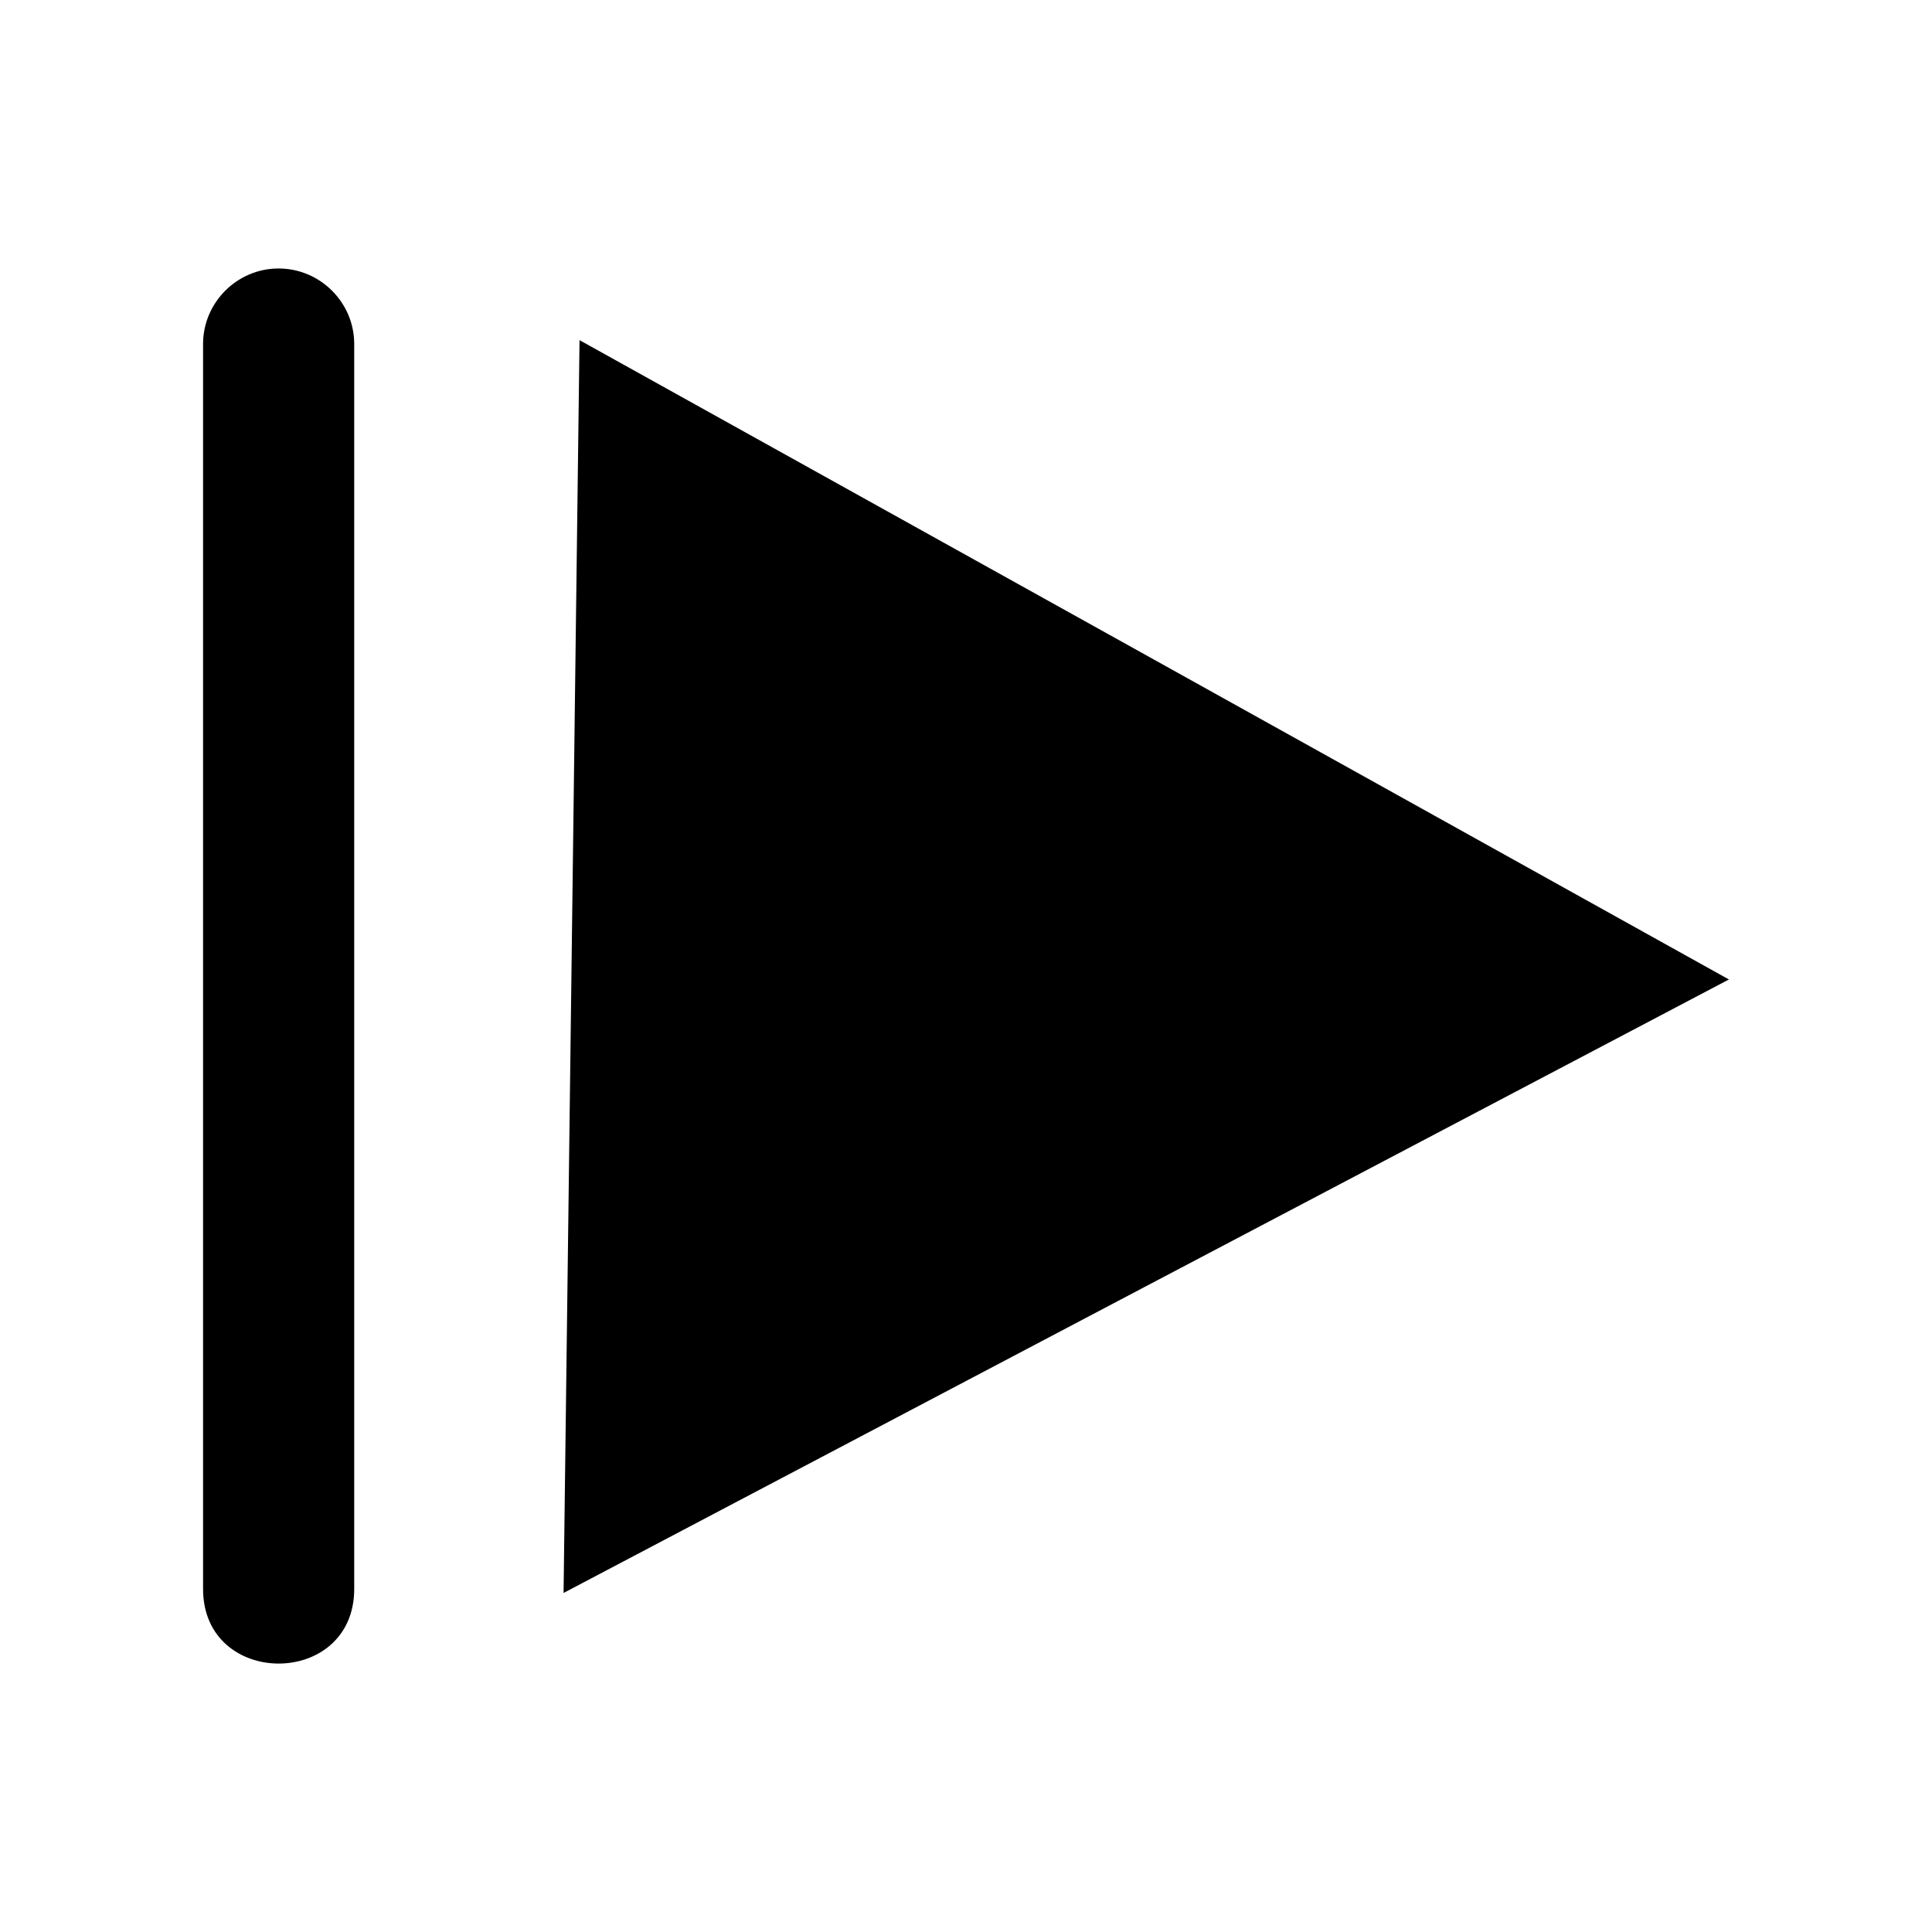
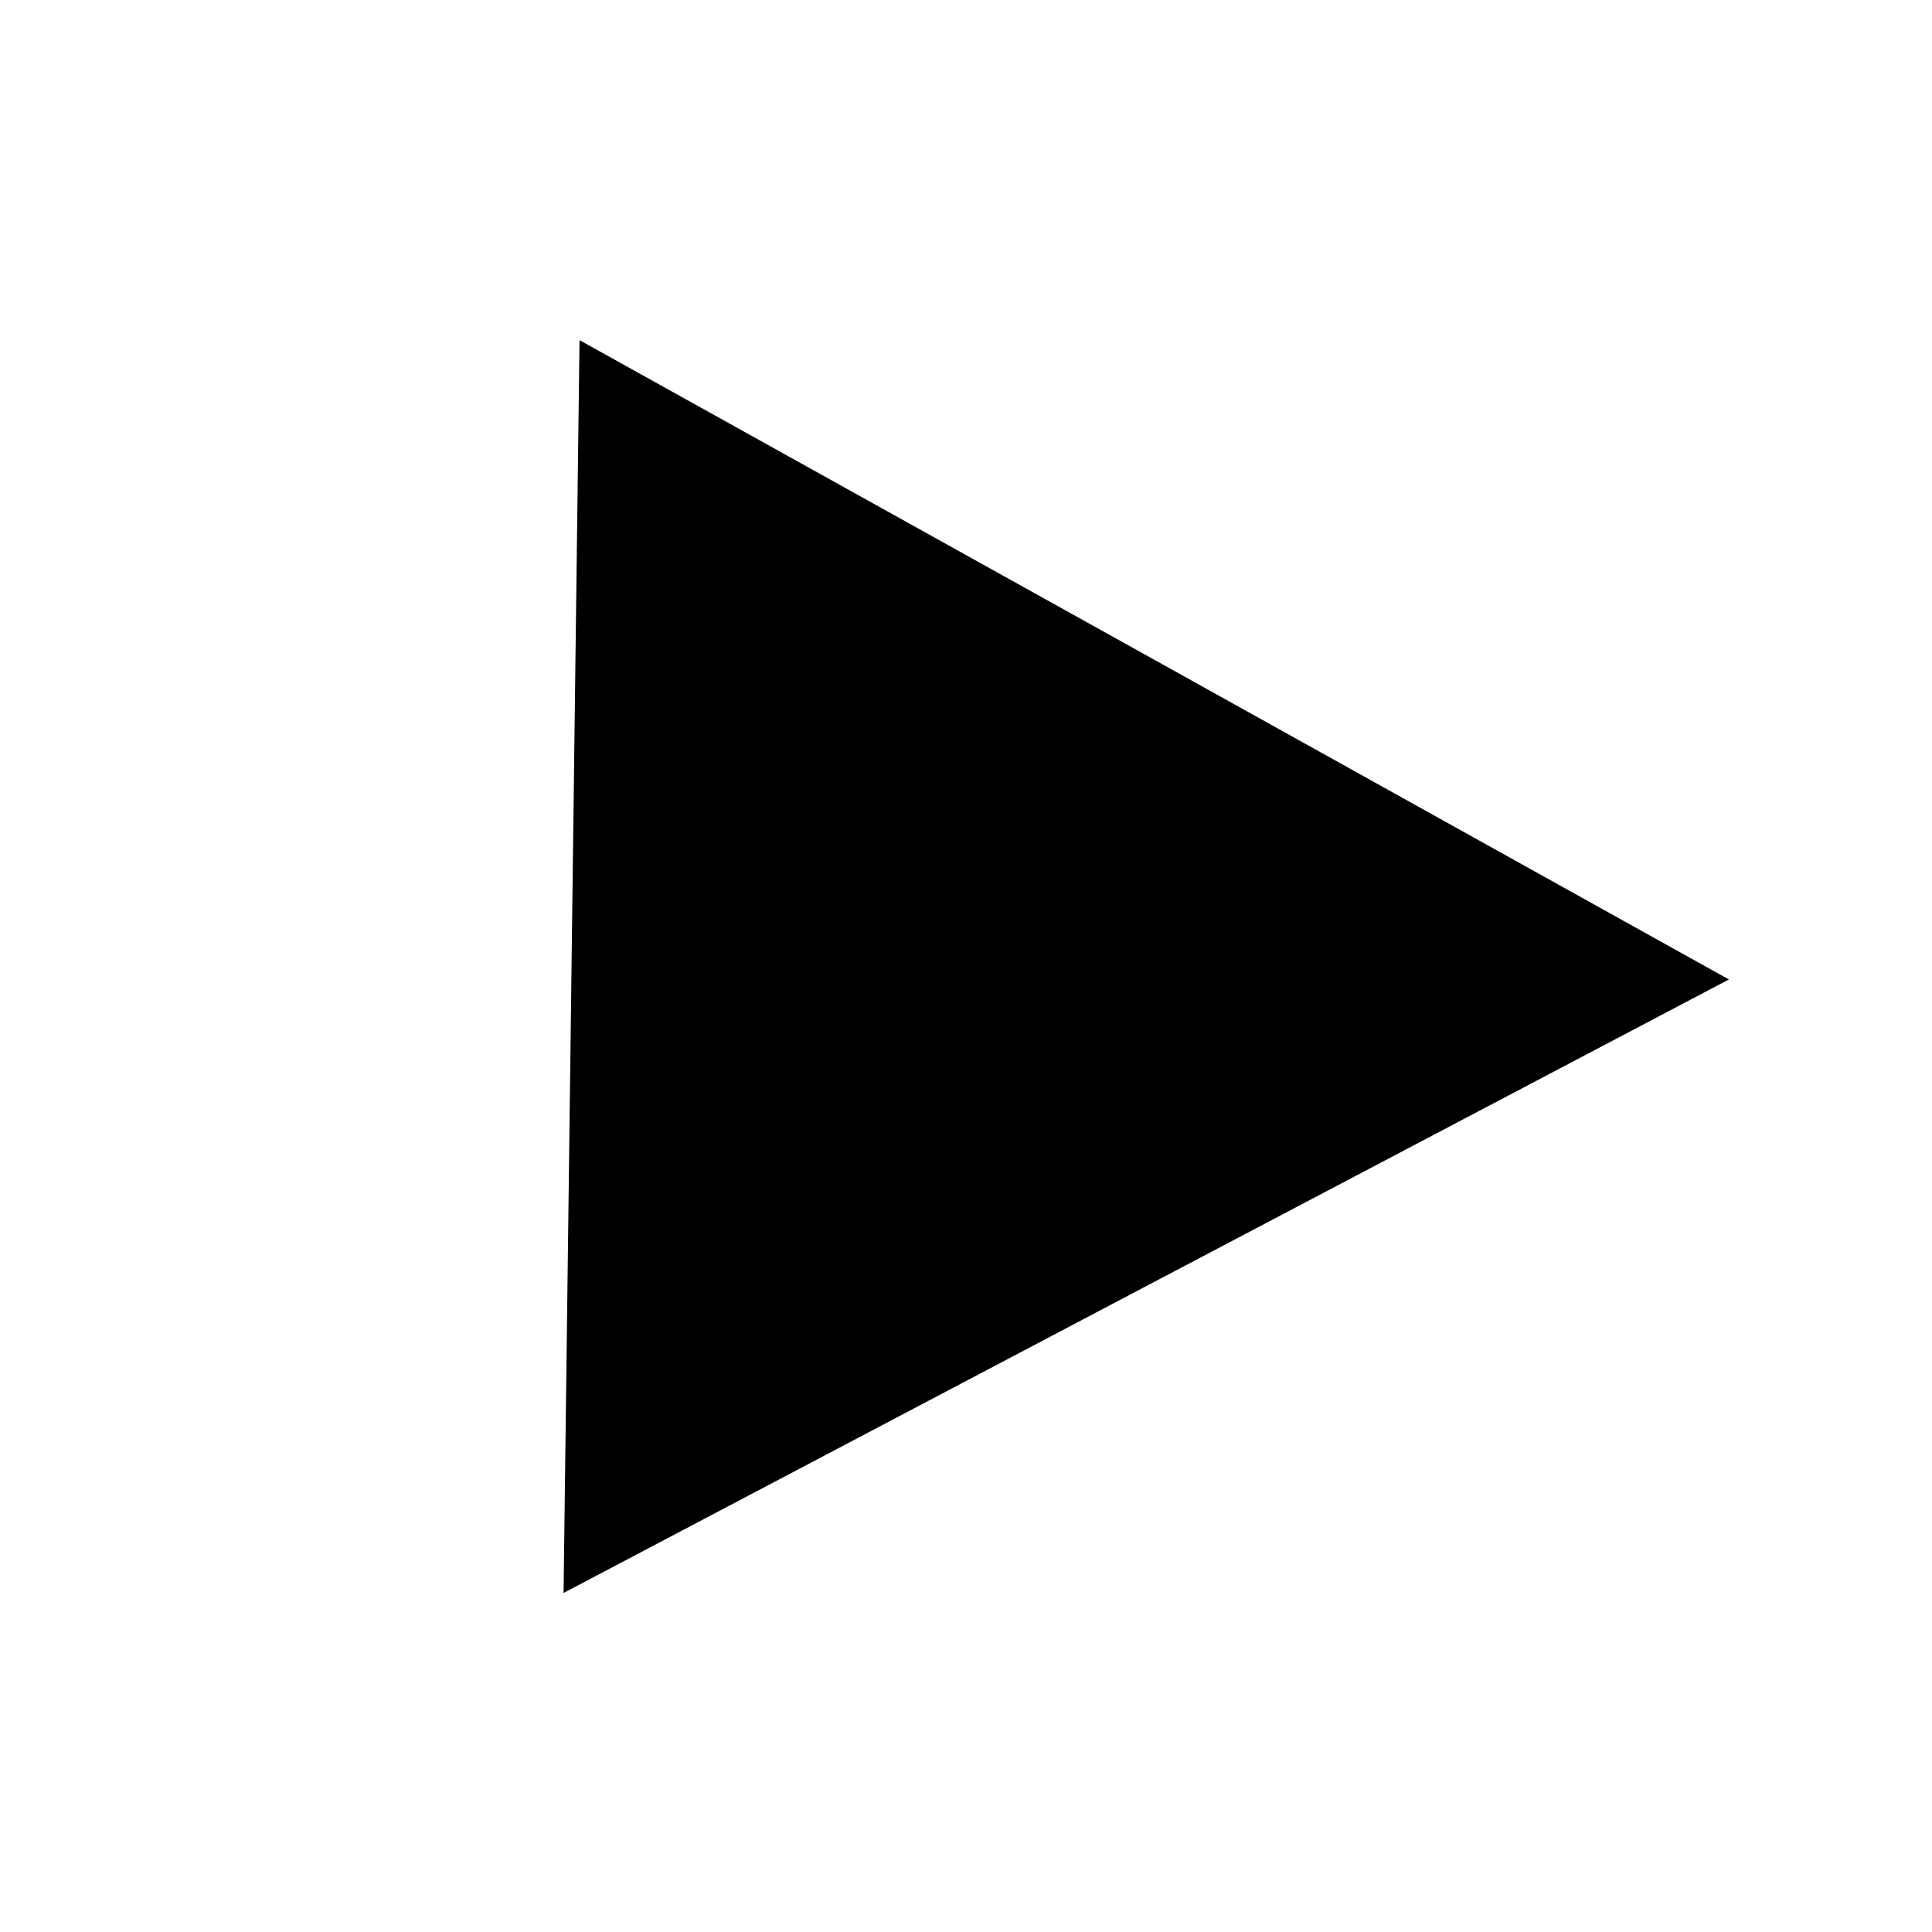
<svg xmlns="http://www.w3.org/2000/svg" fill="#000000" width="800px" height="800px" version="1.1" viewBox="144 144 512 512">
  <g fill-rule="evenodd">
    <path d="m602.18 403.57-154.42 81.266-154.41 81.316 2.113-166.01 2.117-166 152.3 84.691z" />
-     <path d="m217.82 215.15c11.035 0 20.051 9.02 20.051 20v329.95c0 26.348-40.055 26.348-40.055 0v-329.95c0-10.984 9.02-20 20-20z" />
  </g>
</svg>